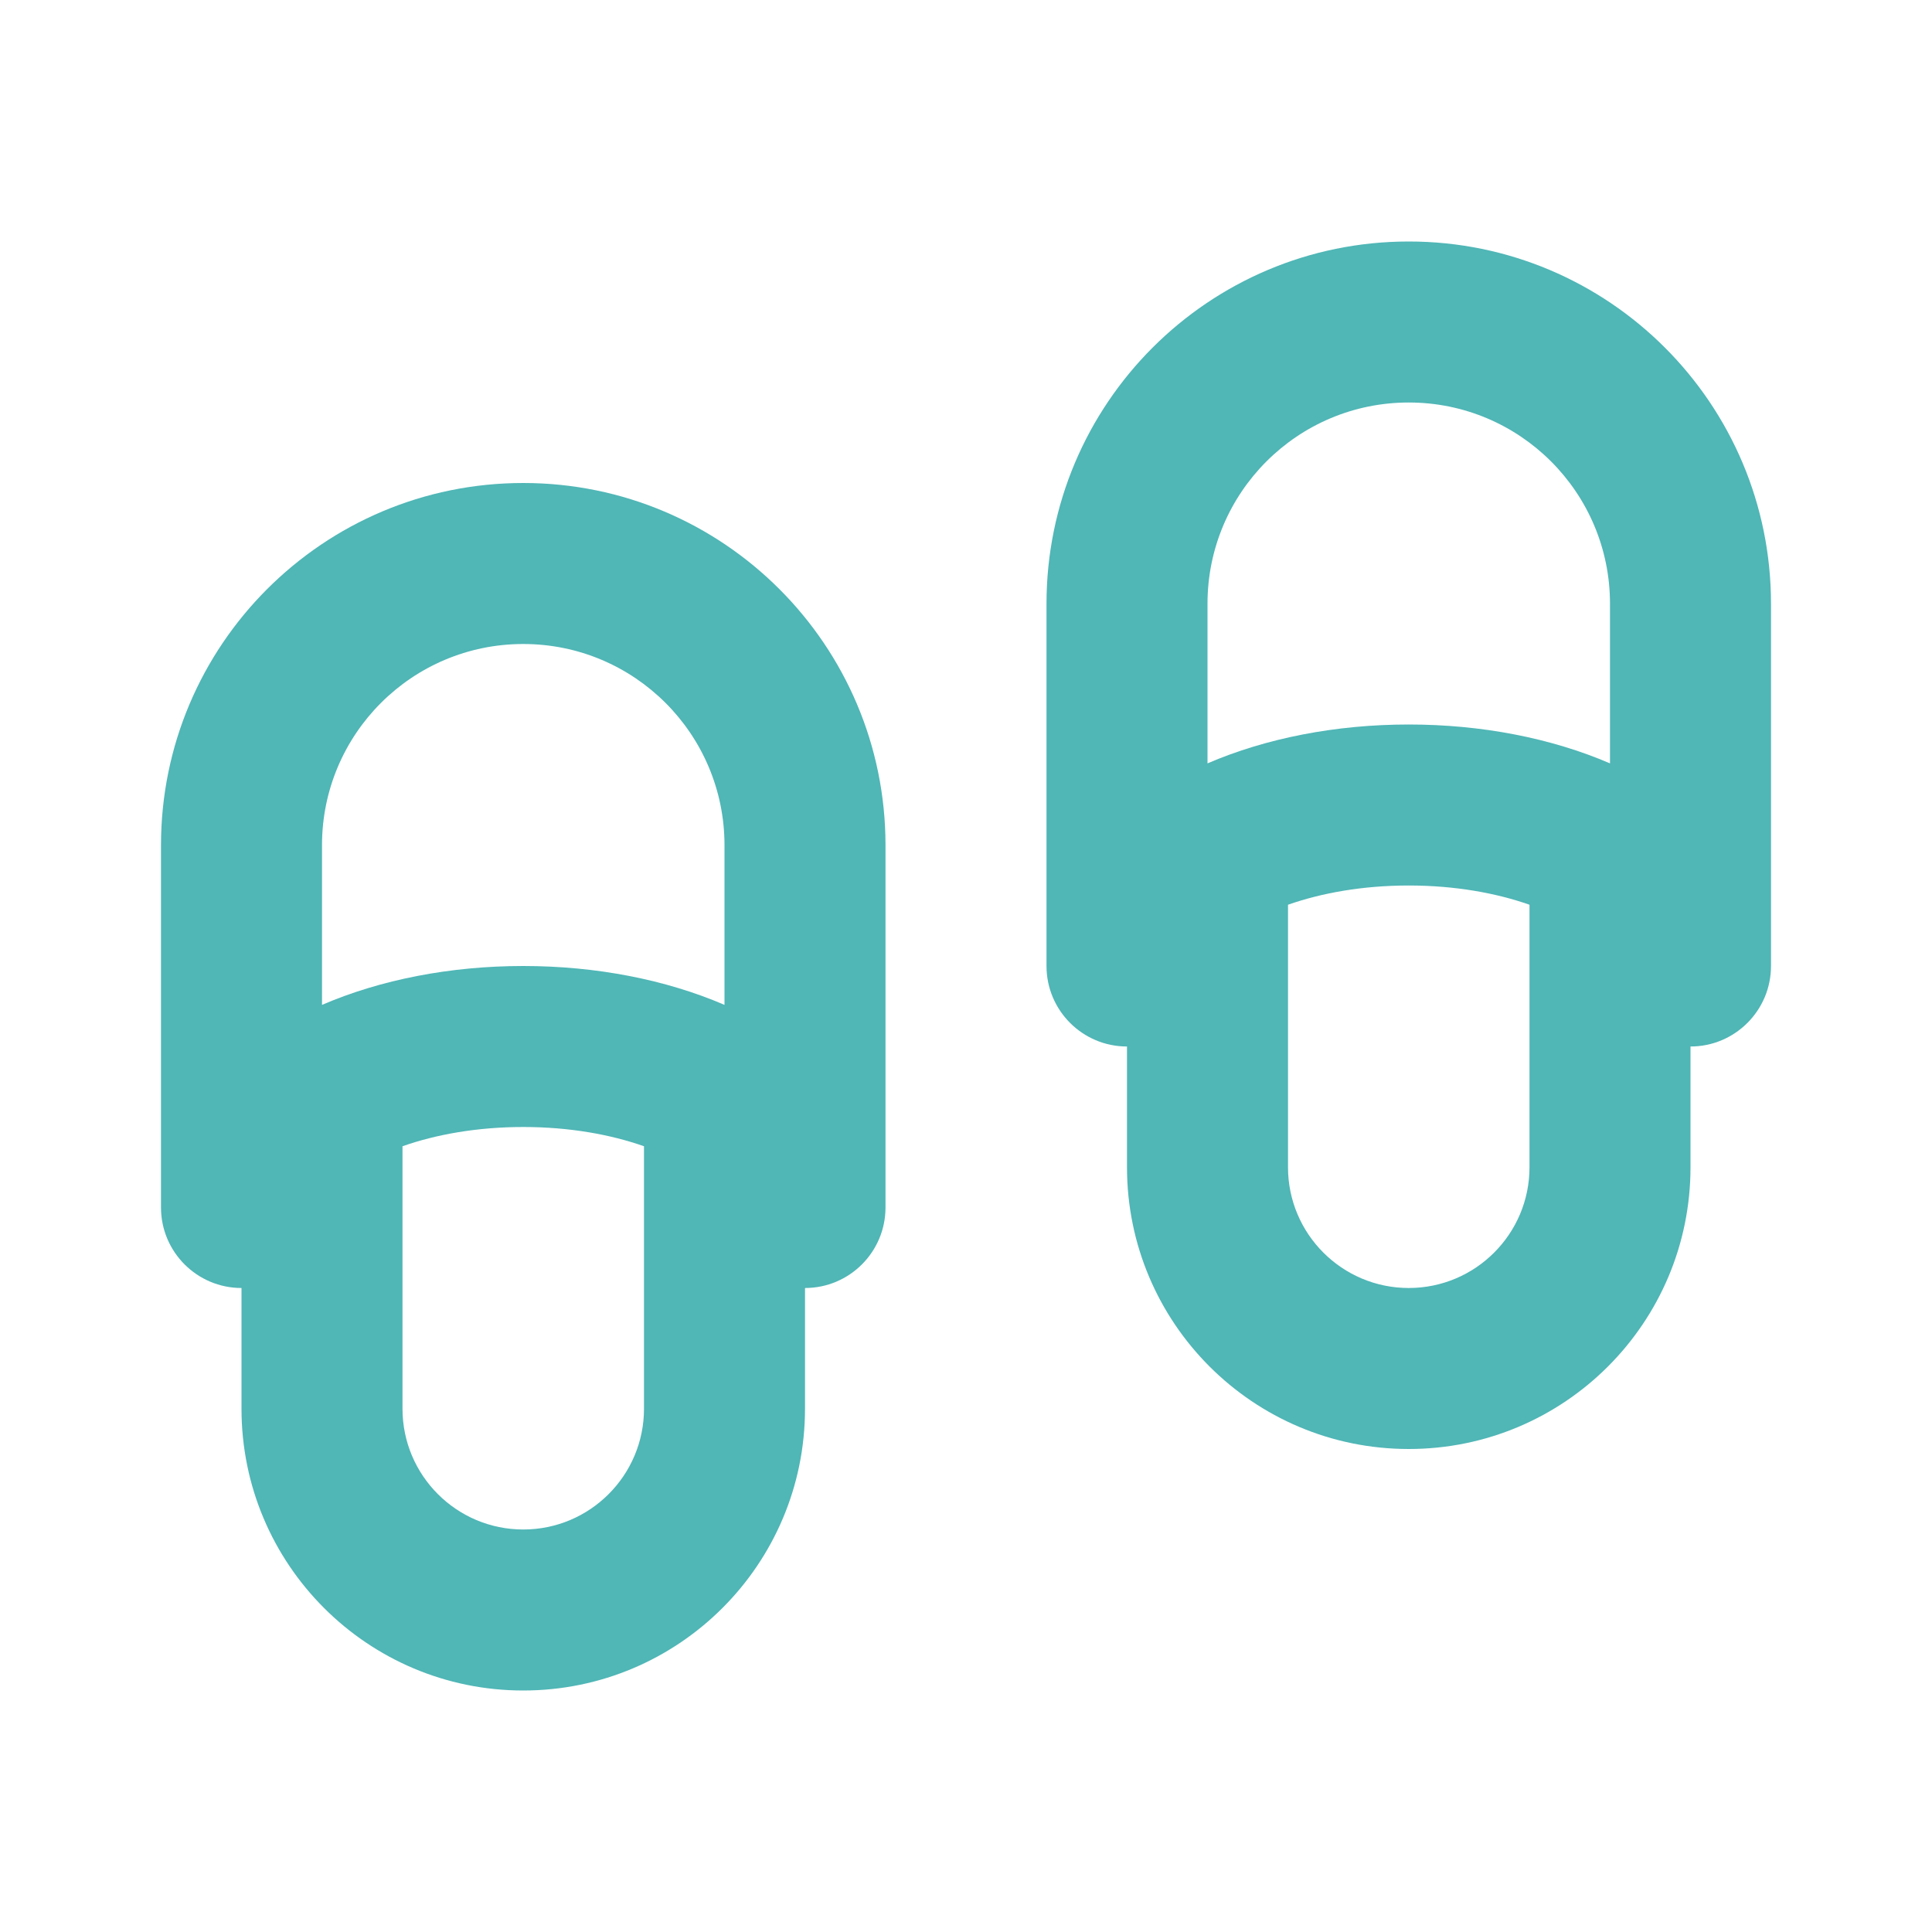
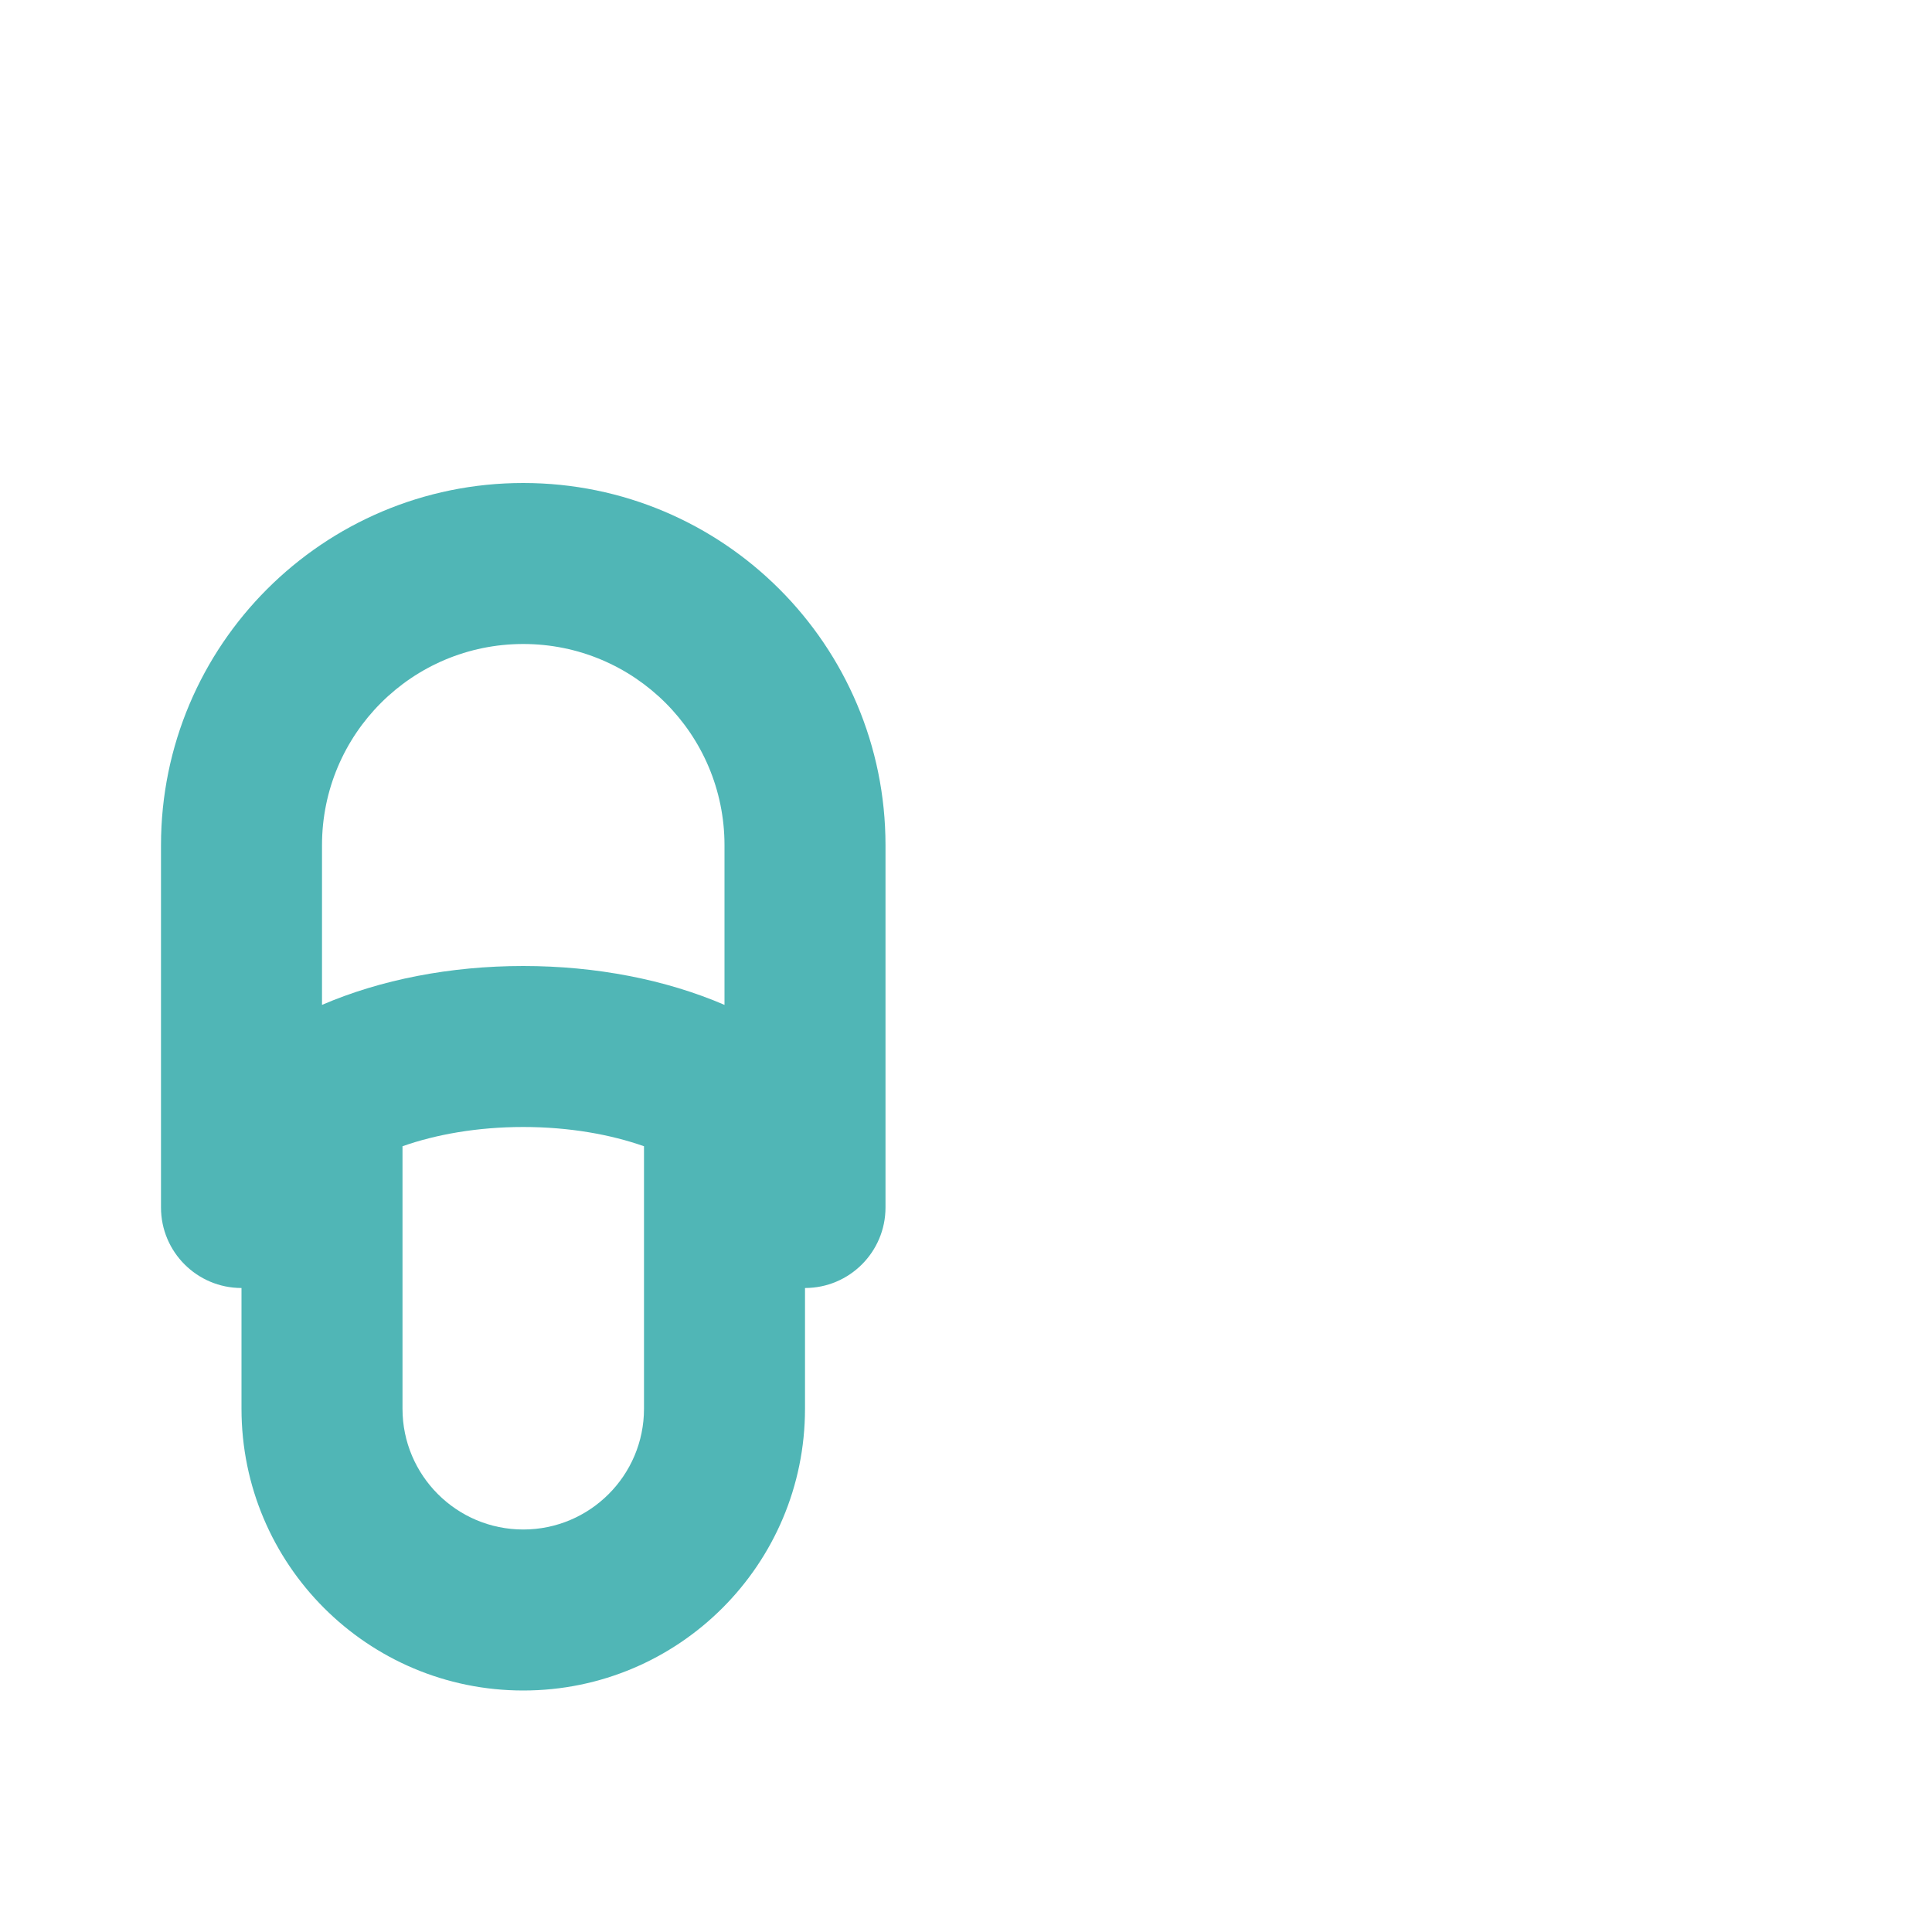
<svg xmlns="http://www.w3.org/2000/svg" width="24" height="24" viewBox="0 0 24 24" fill="none">
-   <path fill-rule="evenodd" clip-rule="evenodd" d="M22 12C22 12.552 21.552 13 21 13V14.5C21 16.433 19.433 18 17.5 18C15.567 18 14 16.433 14 14.5V13C13.448 13 13 12.552 13 12V7.5C13 5.015 15.015 3 17.5 3C19.985 3 22 5.015 22 7.5V12ZM15 7.5C15 6.119 16.119 5 17.5 5C18.881 5 20 6.119 20 7.5V9.483C19.271 9.169 18.404 9 17.5 9C16.596 9 15.729 9.169 15 9.483V7.5ZM17.5 11C18.075 11 18.588 11.094 19 11.239V14.5C19 15.328 18.328 16 17.5 16C16.672 16 16 15.328 16 14.5V11.239C16.412 11.094 16.925 11 17.5 11Z" fill="#50B6B6" />
  <path fill-rule="evenodd" clip-rule="evenodd" d="M11 15C11 15.552 10.552 16 10 16L10 17.5C10 19.433 8.433 21 6.5 21C4.567 21 3 19.433 3 17.5V16C2.448 16 2 15.552 2 15V10.5C2 8.015 4.015 6 6.5 6C8.985 6 11 8.015 11 10.5V15ZM4 10.5C4 9.119 5.119 8 6.5 8C7.881 8 9 9.119 9 10.5V12.483C8.271 12.169 7.404 12 6.5 12C5.596 12 4.729 12.169 4 12.483V10.5ZM6.5 14C7.075 14 7.588 14.094 8 14.239L8 17.5C8 18.328 7.328 19 6.5 19C5.672 19 5 18.328 5 17.5V14.239C5.412 14.094 5.925 14 6.5 14Z" fill="#50B6B6" />
</svg>